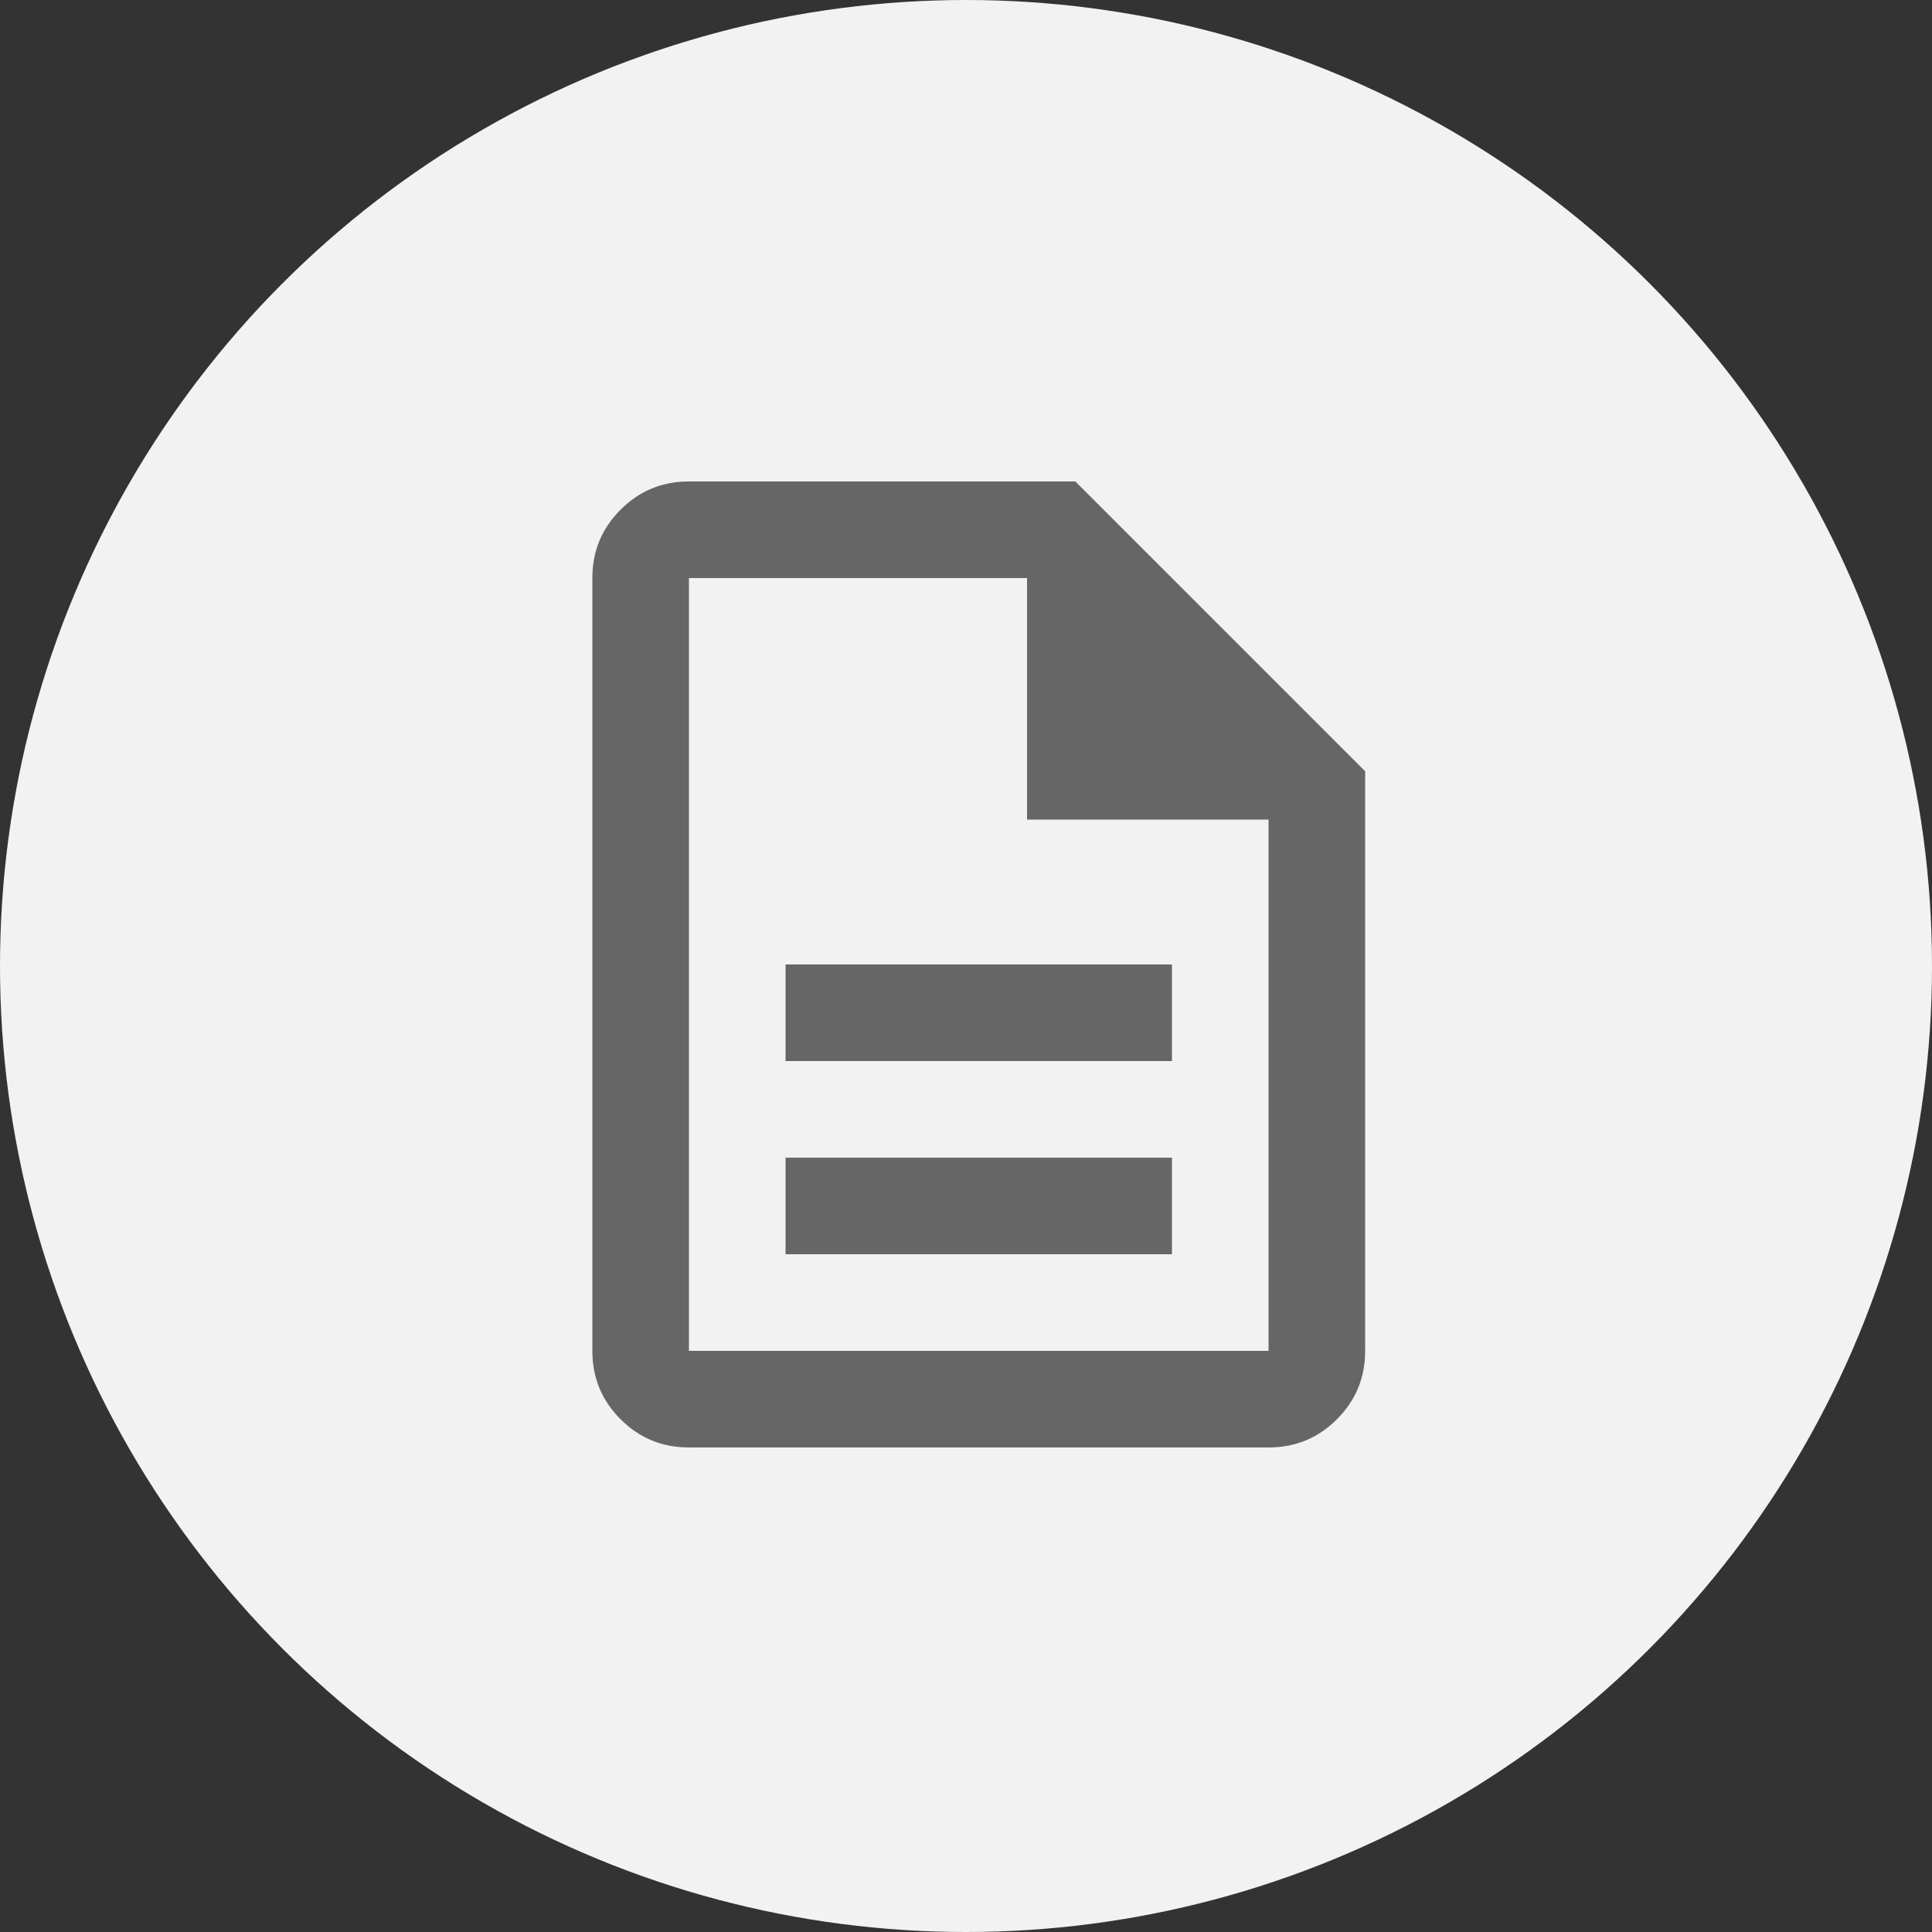
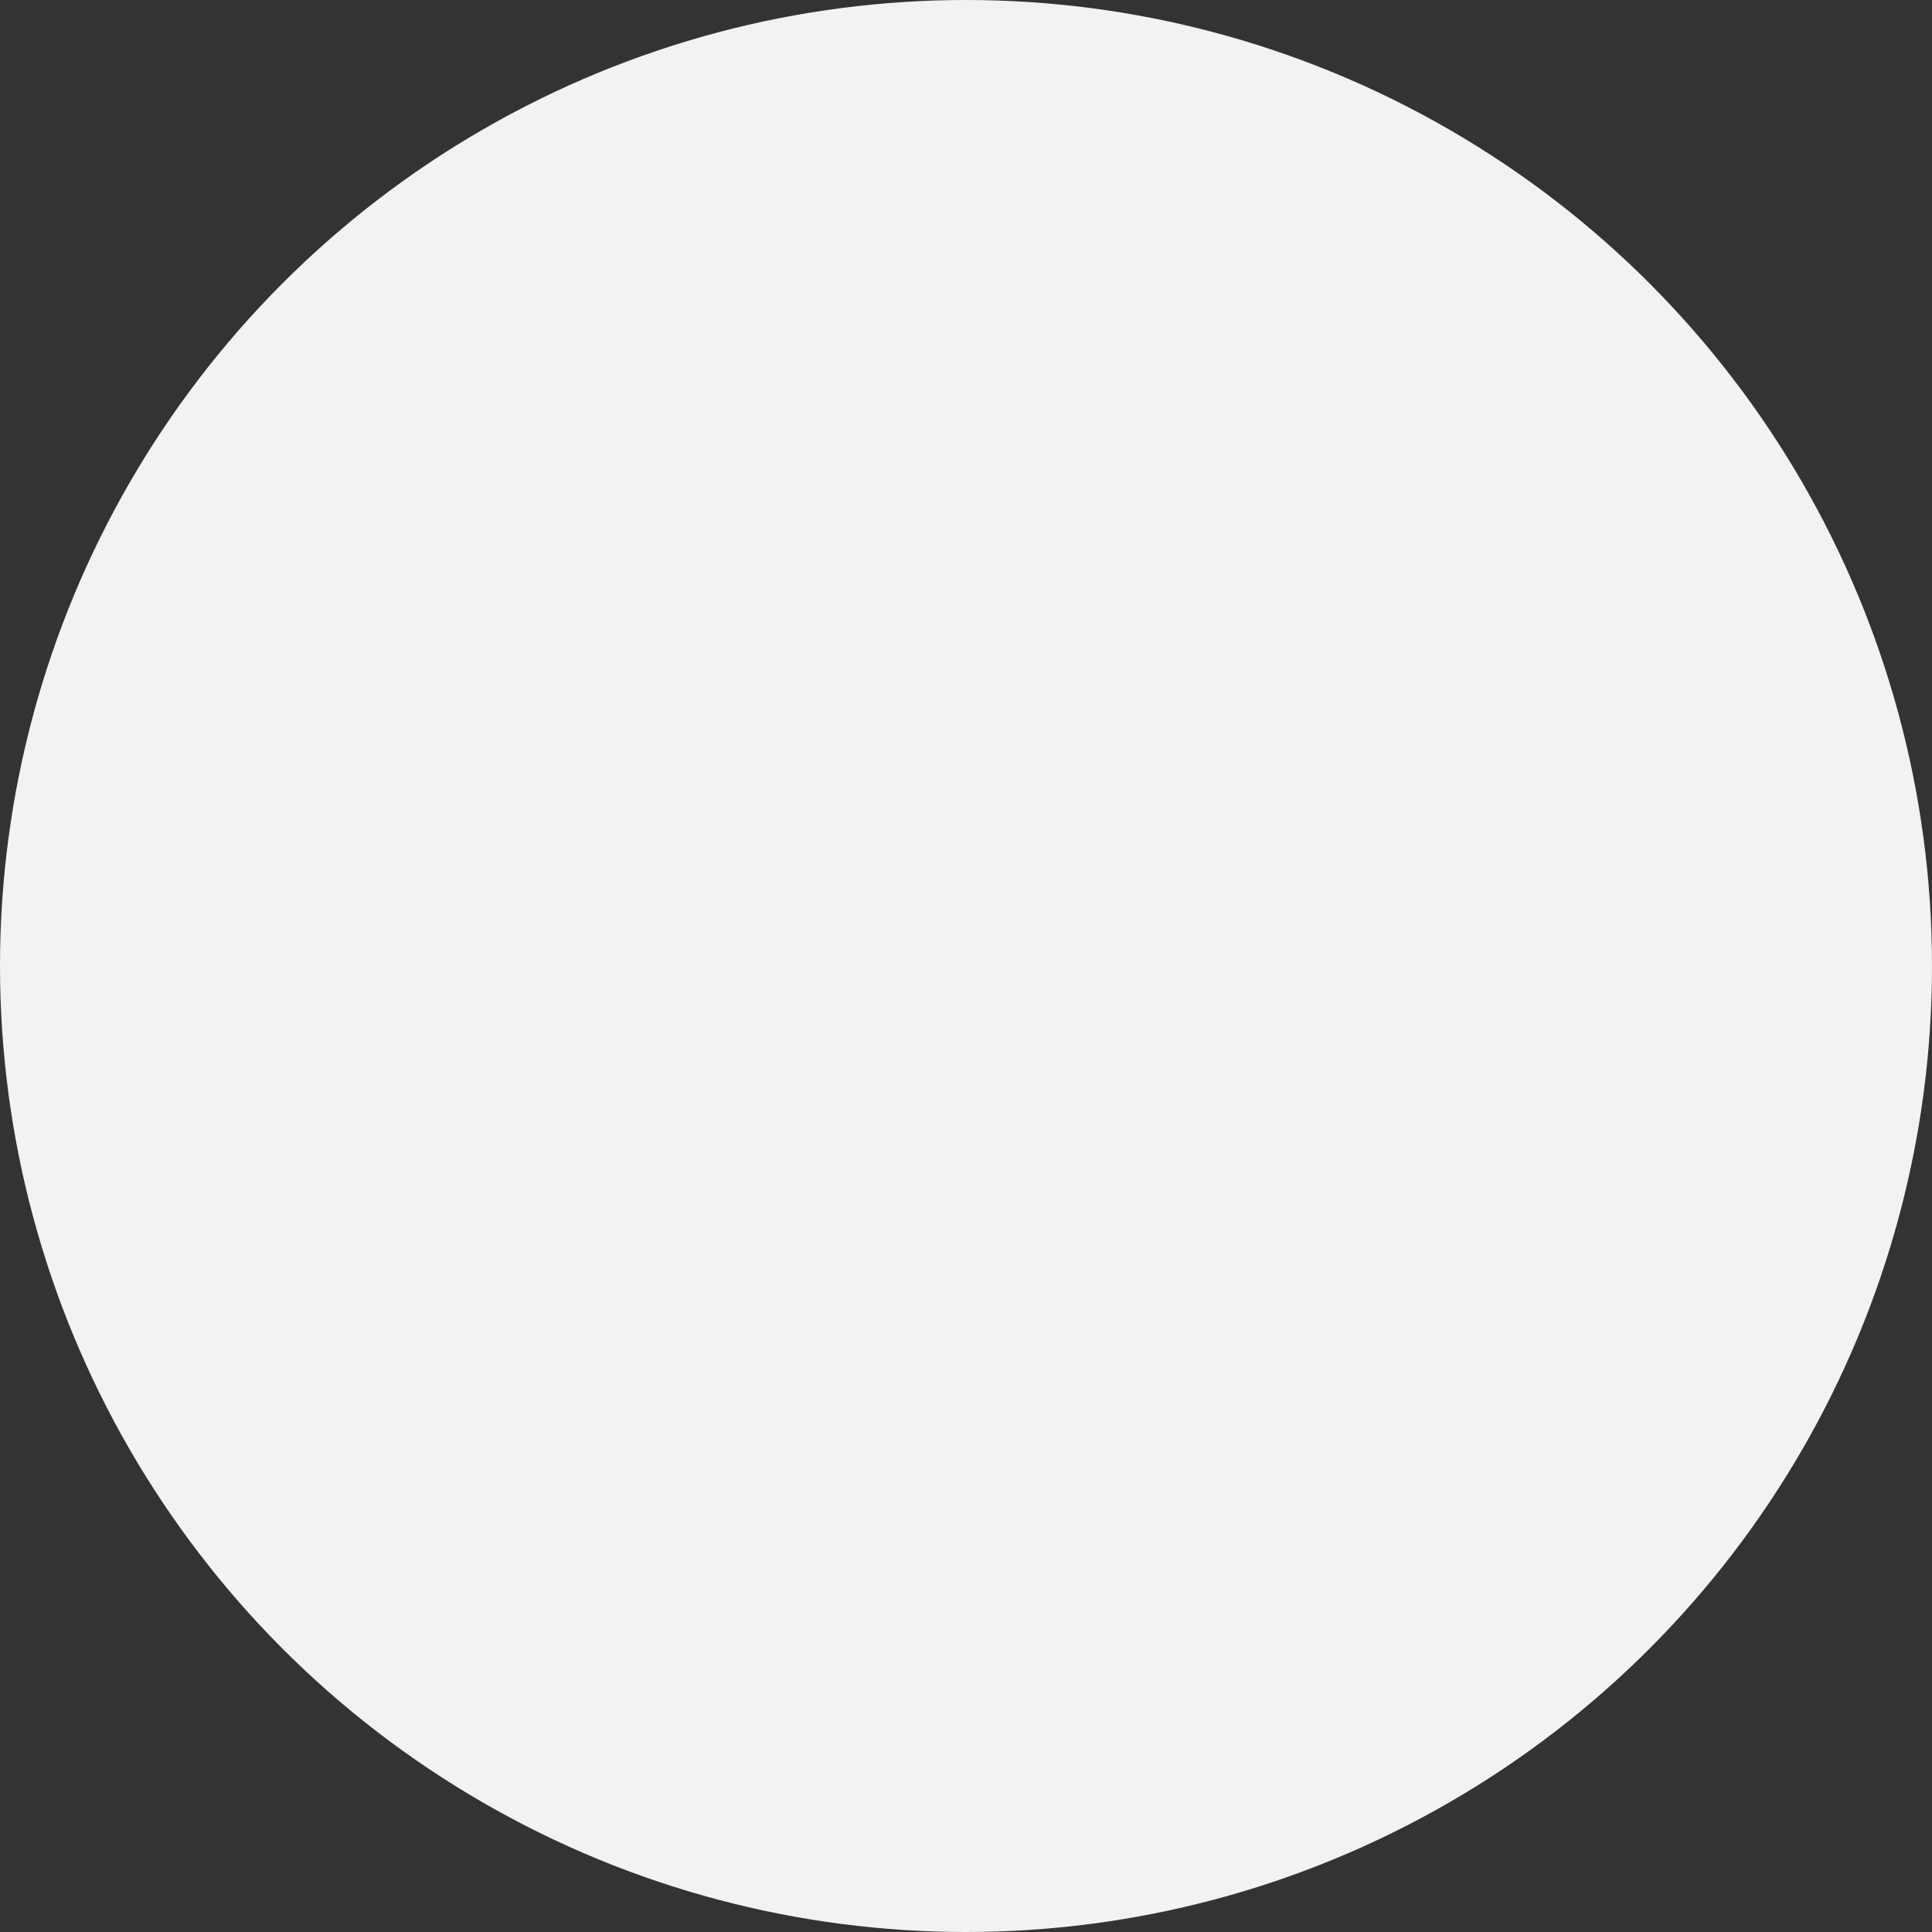
<svg xmlns="http://www.w3.org/2000/svg" id="Ebene_2" viewBox="0 0 50 50">
  <rect x="0" y="0" width="50" height="50" fill="#333333" stroke="none" />
  <defs>
    <style>.cls-1{fill:#666;}.cls-1,.cls-2{stroke-width:0px;}.cls-2{fill:#f2f2f2;}</style>
  </defs>
  <g id="Ebene_1-2">
    <circle class="cls-2" cx="25" cy="25" r="25" />
-     <path class="cls-1" d="M20.33,32.46h10v-2.5h-10v2.5ZM20.33,27.46h10v-2.5h-10v2.5ZM17.83,37.46c-.69,0-1.28-.24-1.77-.73s-.73-1.08-.73-1.77V14.96c0-.69.24-1.28.73-1.77s1.08-.73,1.77-.73h10l7.5,7.5v15c0,.69-.24,1.28-.73,1.77s-1.08.73-1.77.73h-15ZM26.58,21.21v-6.25h-8.75v20h15v-13.75h-6.25ZM17.83,14.96v6.25-6.25,20V14.96Z" />
  </g>
</svg>